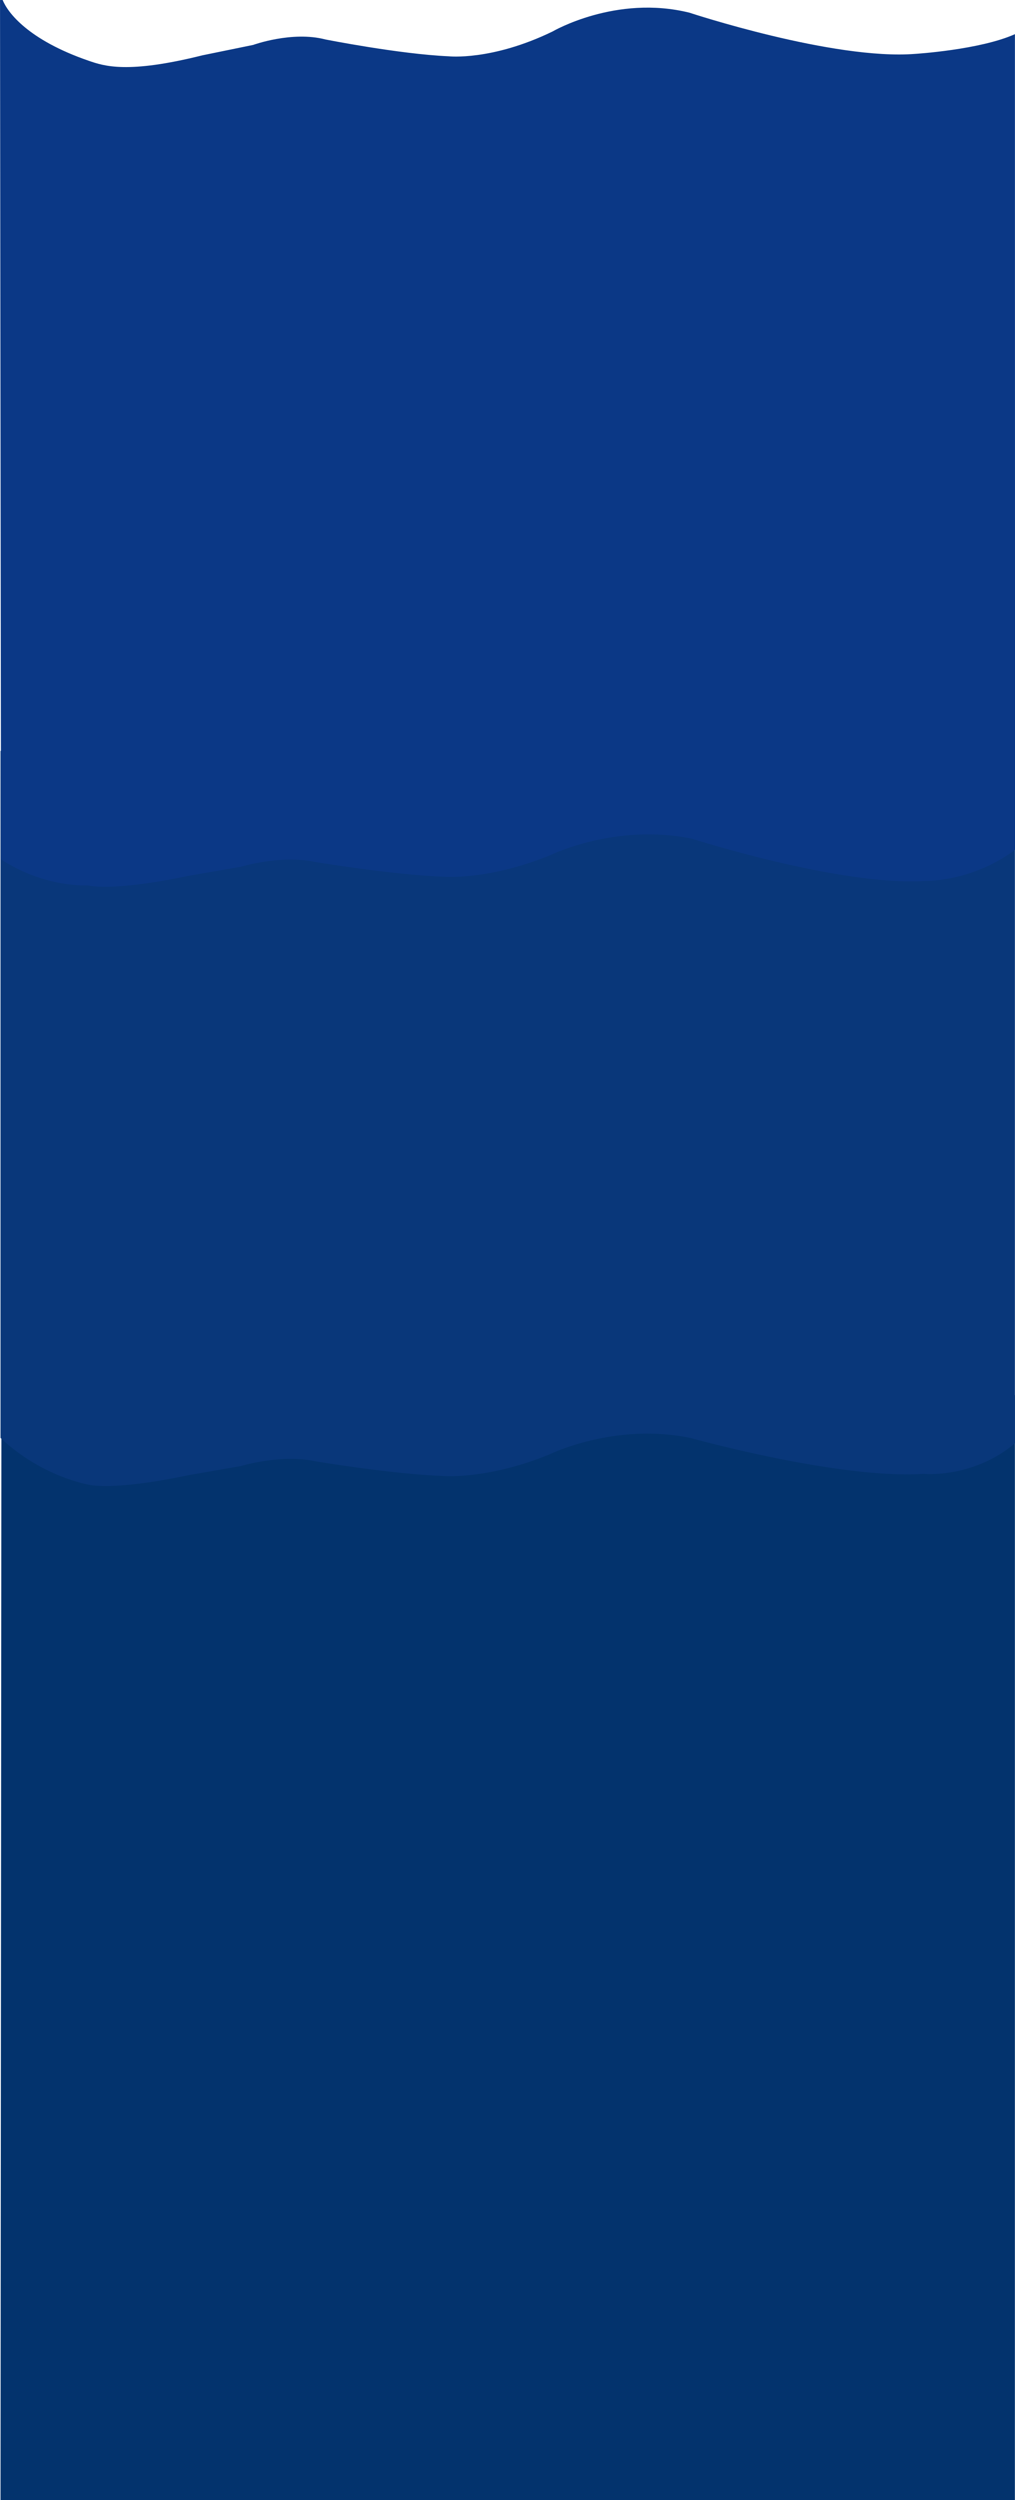
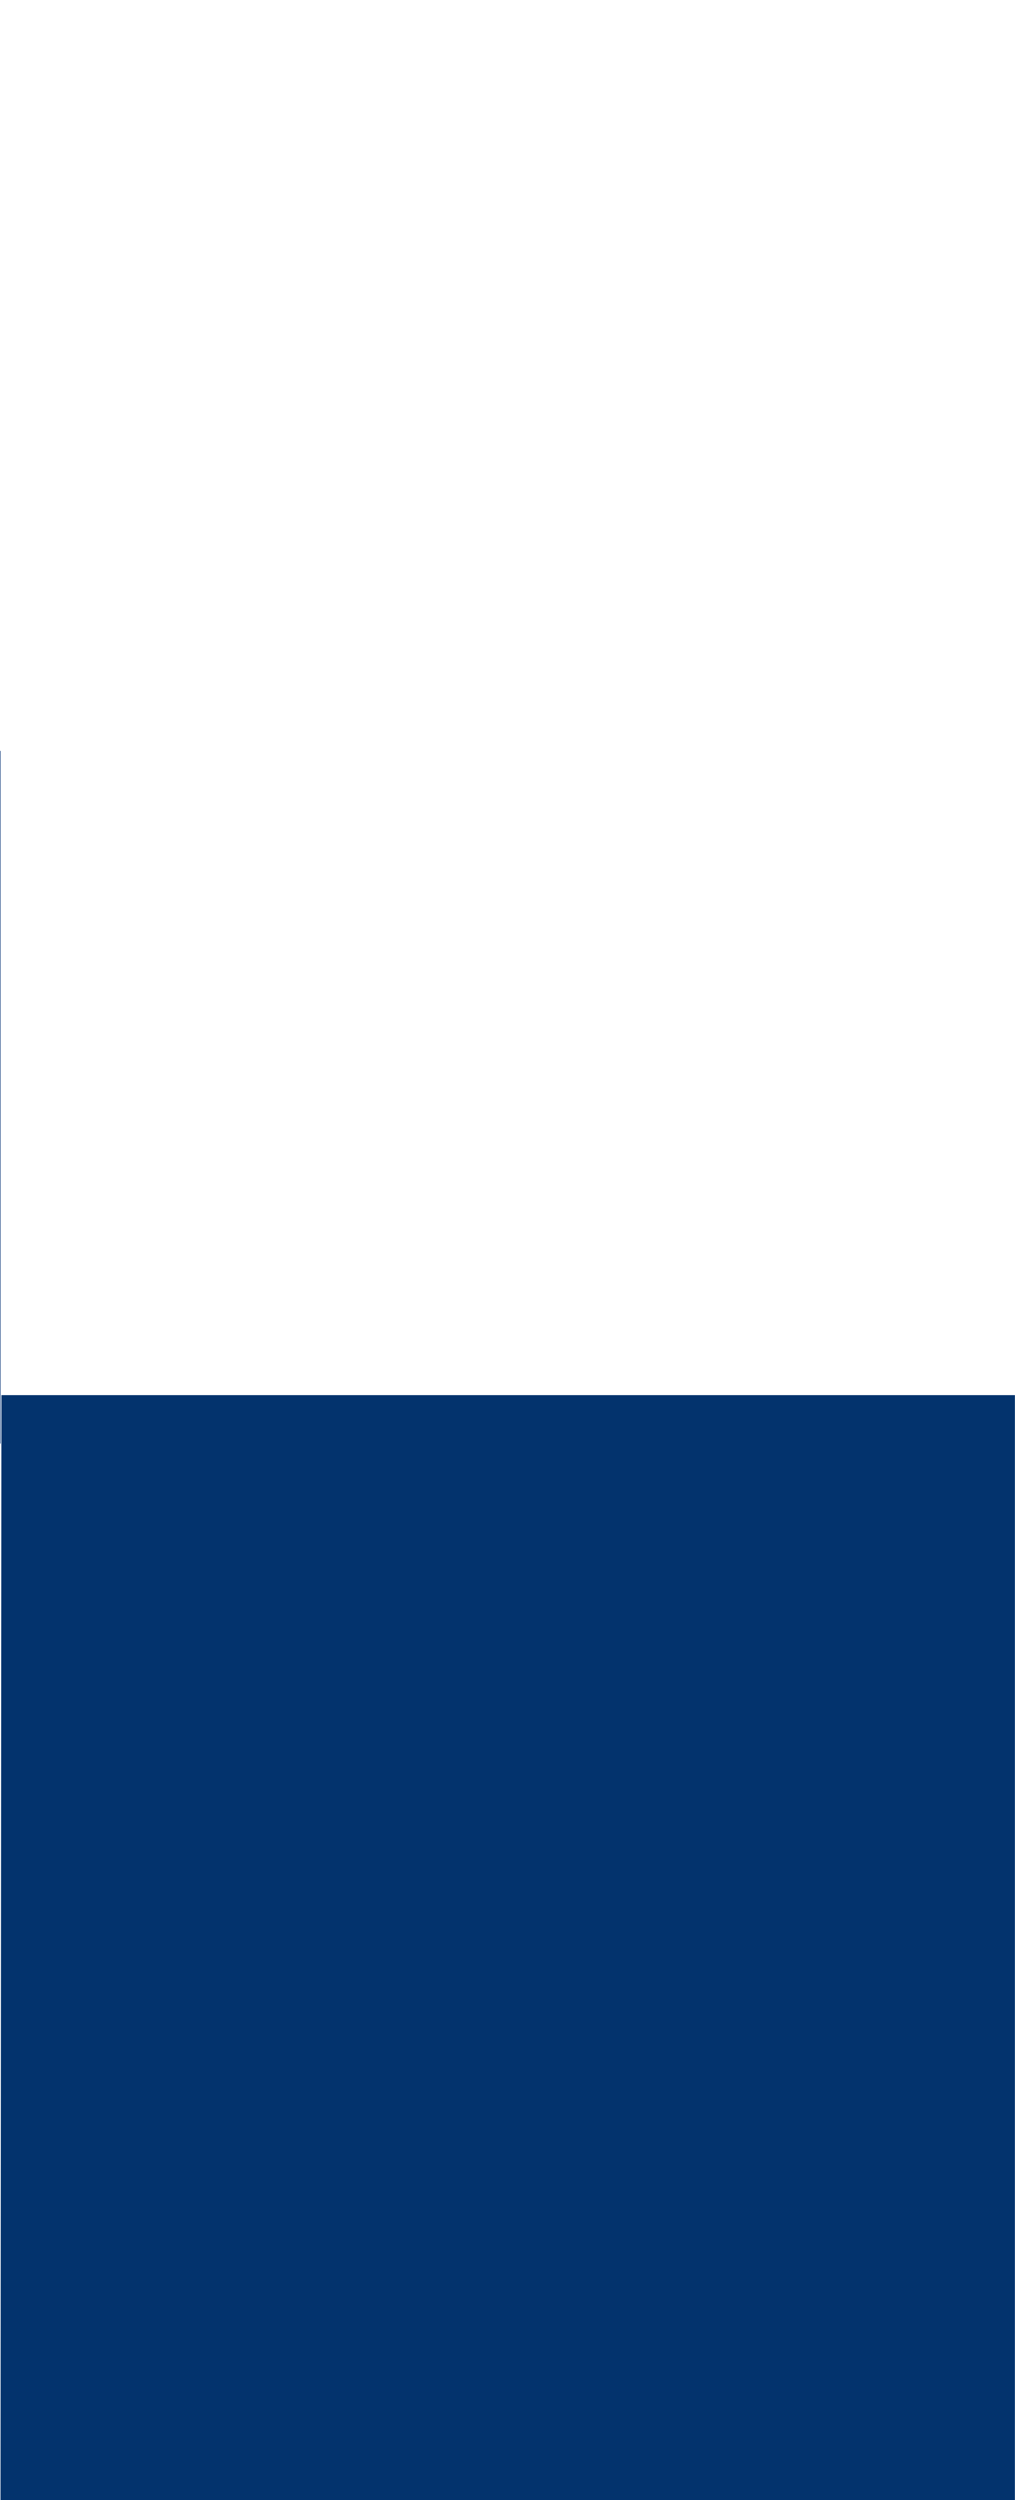
<svg xmlns="http://www.w3.org/2000/svg" id="Base_2" data-name="Base 2" viewBox="0 0 800.5 1970">
  <defs>
    <style>.cls-1{fill:#03336d;}.cls-2{fill:#09377a;}.cls-3{fill:#0b3886;}</style>
  </defs>
  <title>bg-mare-xs</title>
  <polygon class="cls-1" points="800.41 1970 0.42 1970 1.13 1099.29 800.42 1099.29 800.41 1970" />
-   <path class="cls-2" d="M4961.7,954.09h800v545.65c-33.47,28-72.2,24-72.2,24-66.3,4.45-183.45-28.21-183.45-28.21-59.86-12.54-111.36,12.87-111.36,12.87-49.56,20.29-84.54,17-84.54,17-40.2-1.51-100.2-11.55-100.2-11.55-27-5.94-58.63,3.75-58.63,3.75l-41.14,7.14c-61.15,12.87-79.17,7.5-79.17,7.5s-36.92-6.18-69.31-36.8V954.09Z" transform="translate(-4961.28 -362.43)" />
-   <path class="cls-3" d="M5683.07,404.88c-64.33,5.12-178-32.44-178-32.44-58.08-14.42-108,14.8-108,14.8-48.09,23.33-82,19.54-82,19.54-39-1.73-97.22-13.28-97.22-13.28-26.23-6.83-56.89,4.32-56.89,4.32L5121,406c-59.33,14.8-77.67,8.47-89.85,4.28-47.65-16.41-63.79-37.93-67.77-47.82l-2.08,0,0.81,677.13c34.88,22.71,68.36,20.46,68.36,20.46s18.09,5.37,79.45-7.5l41.28-7.14s31.7-9.69,58.83-3.75c0,0,60.2,10,100.55,11.55,0,0,35.09,3.3,84.83-17,0,0,51.67-25.41,111.74-12.87,0,0,117.56,37.67,184.09,33.21,0,0,36.46.92,70.56-24.48l-0.08-642.72C5734.12,401.73,5683.07,404.88,5683.07,404.88Z" transform="translate(-4961.28 -362.43)" />
+   <path class="cls-2" d="M4961.7,954.09v545.65c-33.47,28-72.2,24-72.2,24-66.3,4.45-183.45-28.21-183.45-28.21-59.86-12.54-111.36,12.87-111.36,12.87-49.56,20.29-84.54,17-84.54,17-40.2-1.51-100.2-11.55-100.2-11.55-27-5.94-58.63,3.75-58.63,3.75l-41.14,7.14c-61.15,12.87-79.17,7.5-79.17,7.5s-36.92-6.18-69.31-36.8V954.09Z" transform="translate(-4961.28 -362.43)" />
</svg>